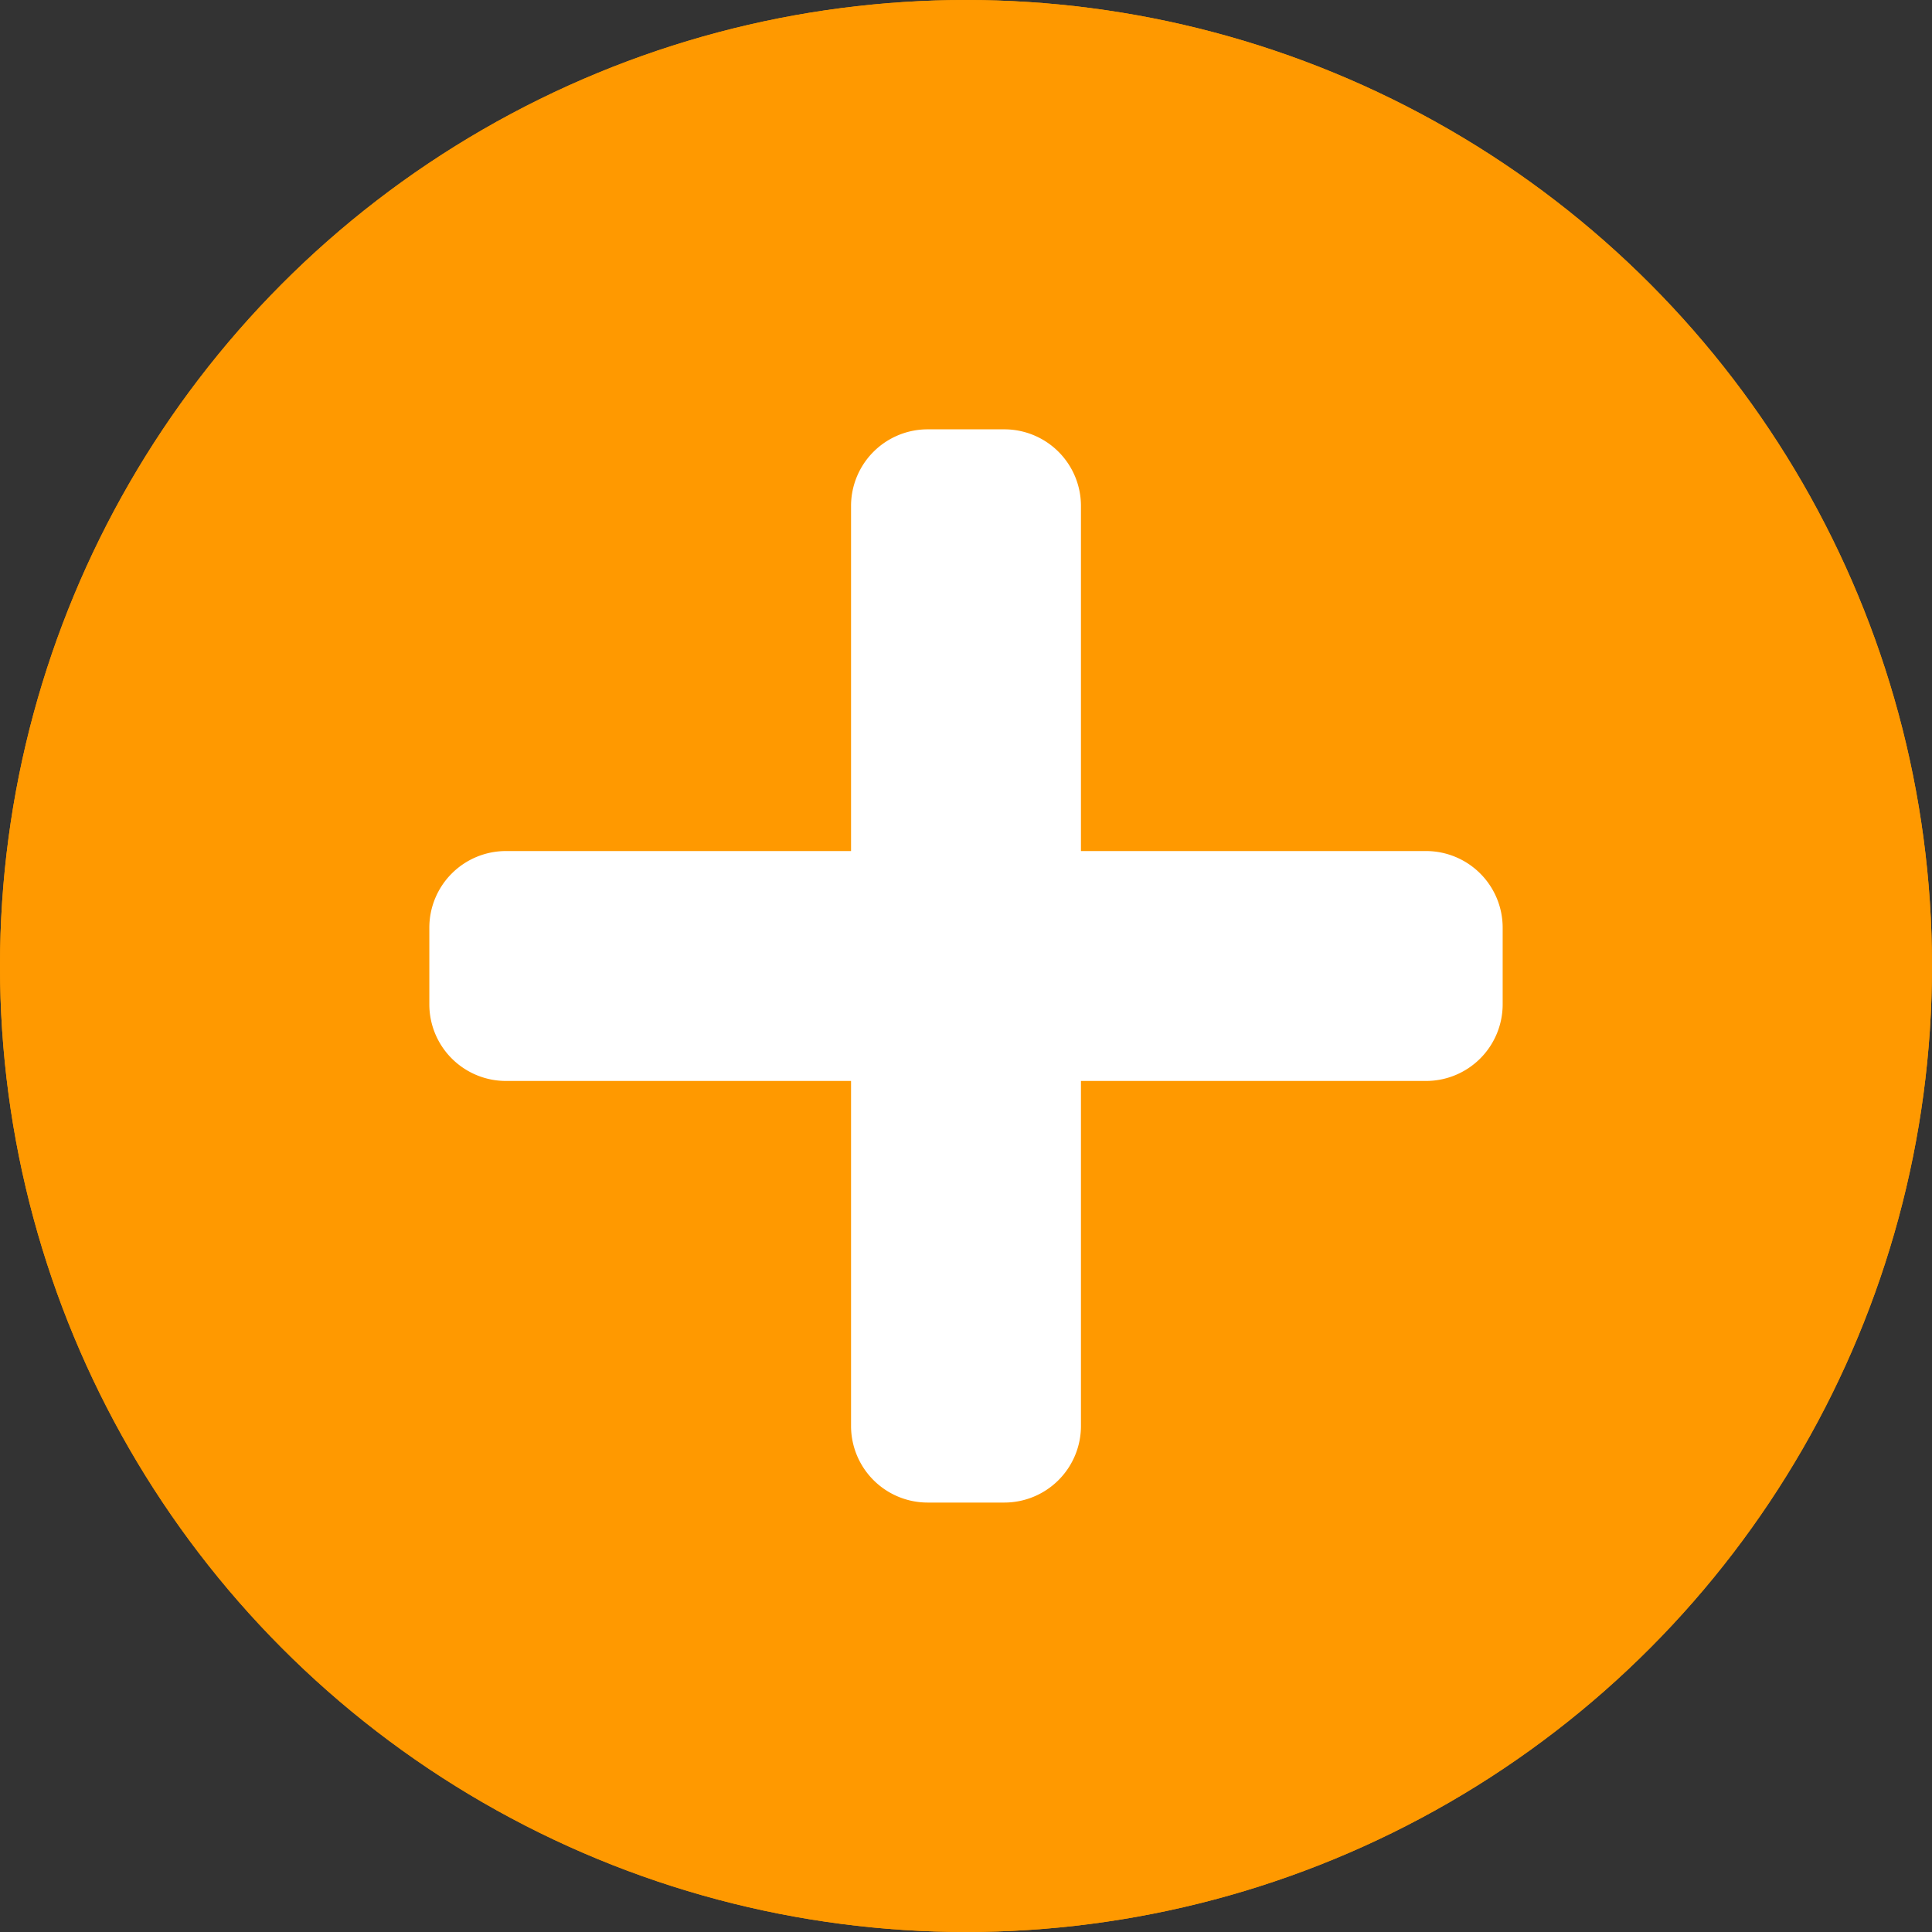
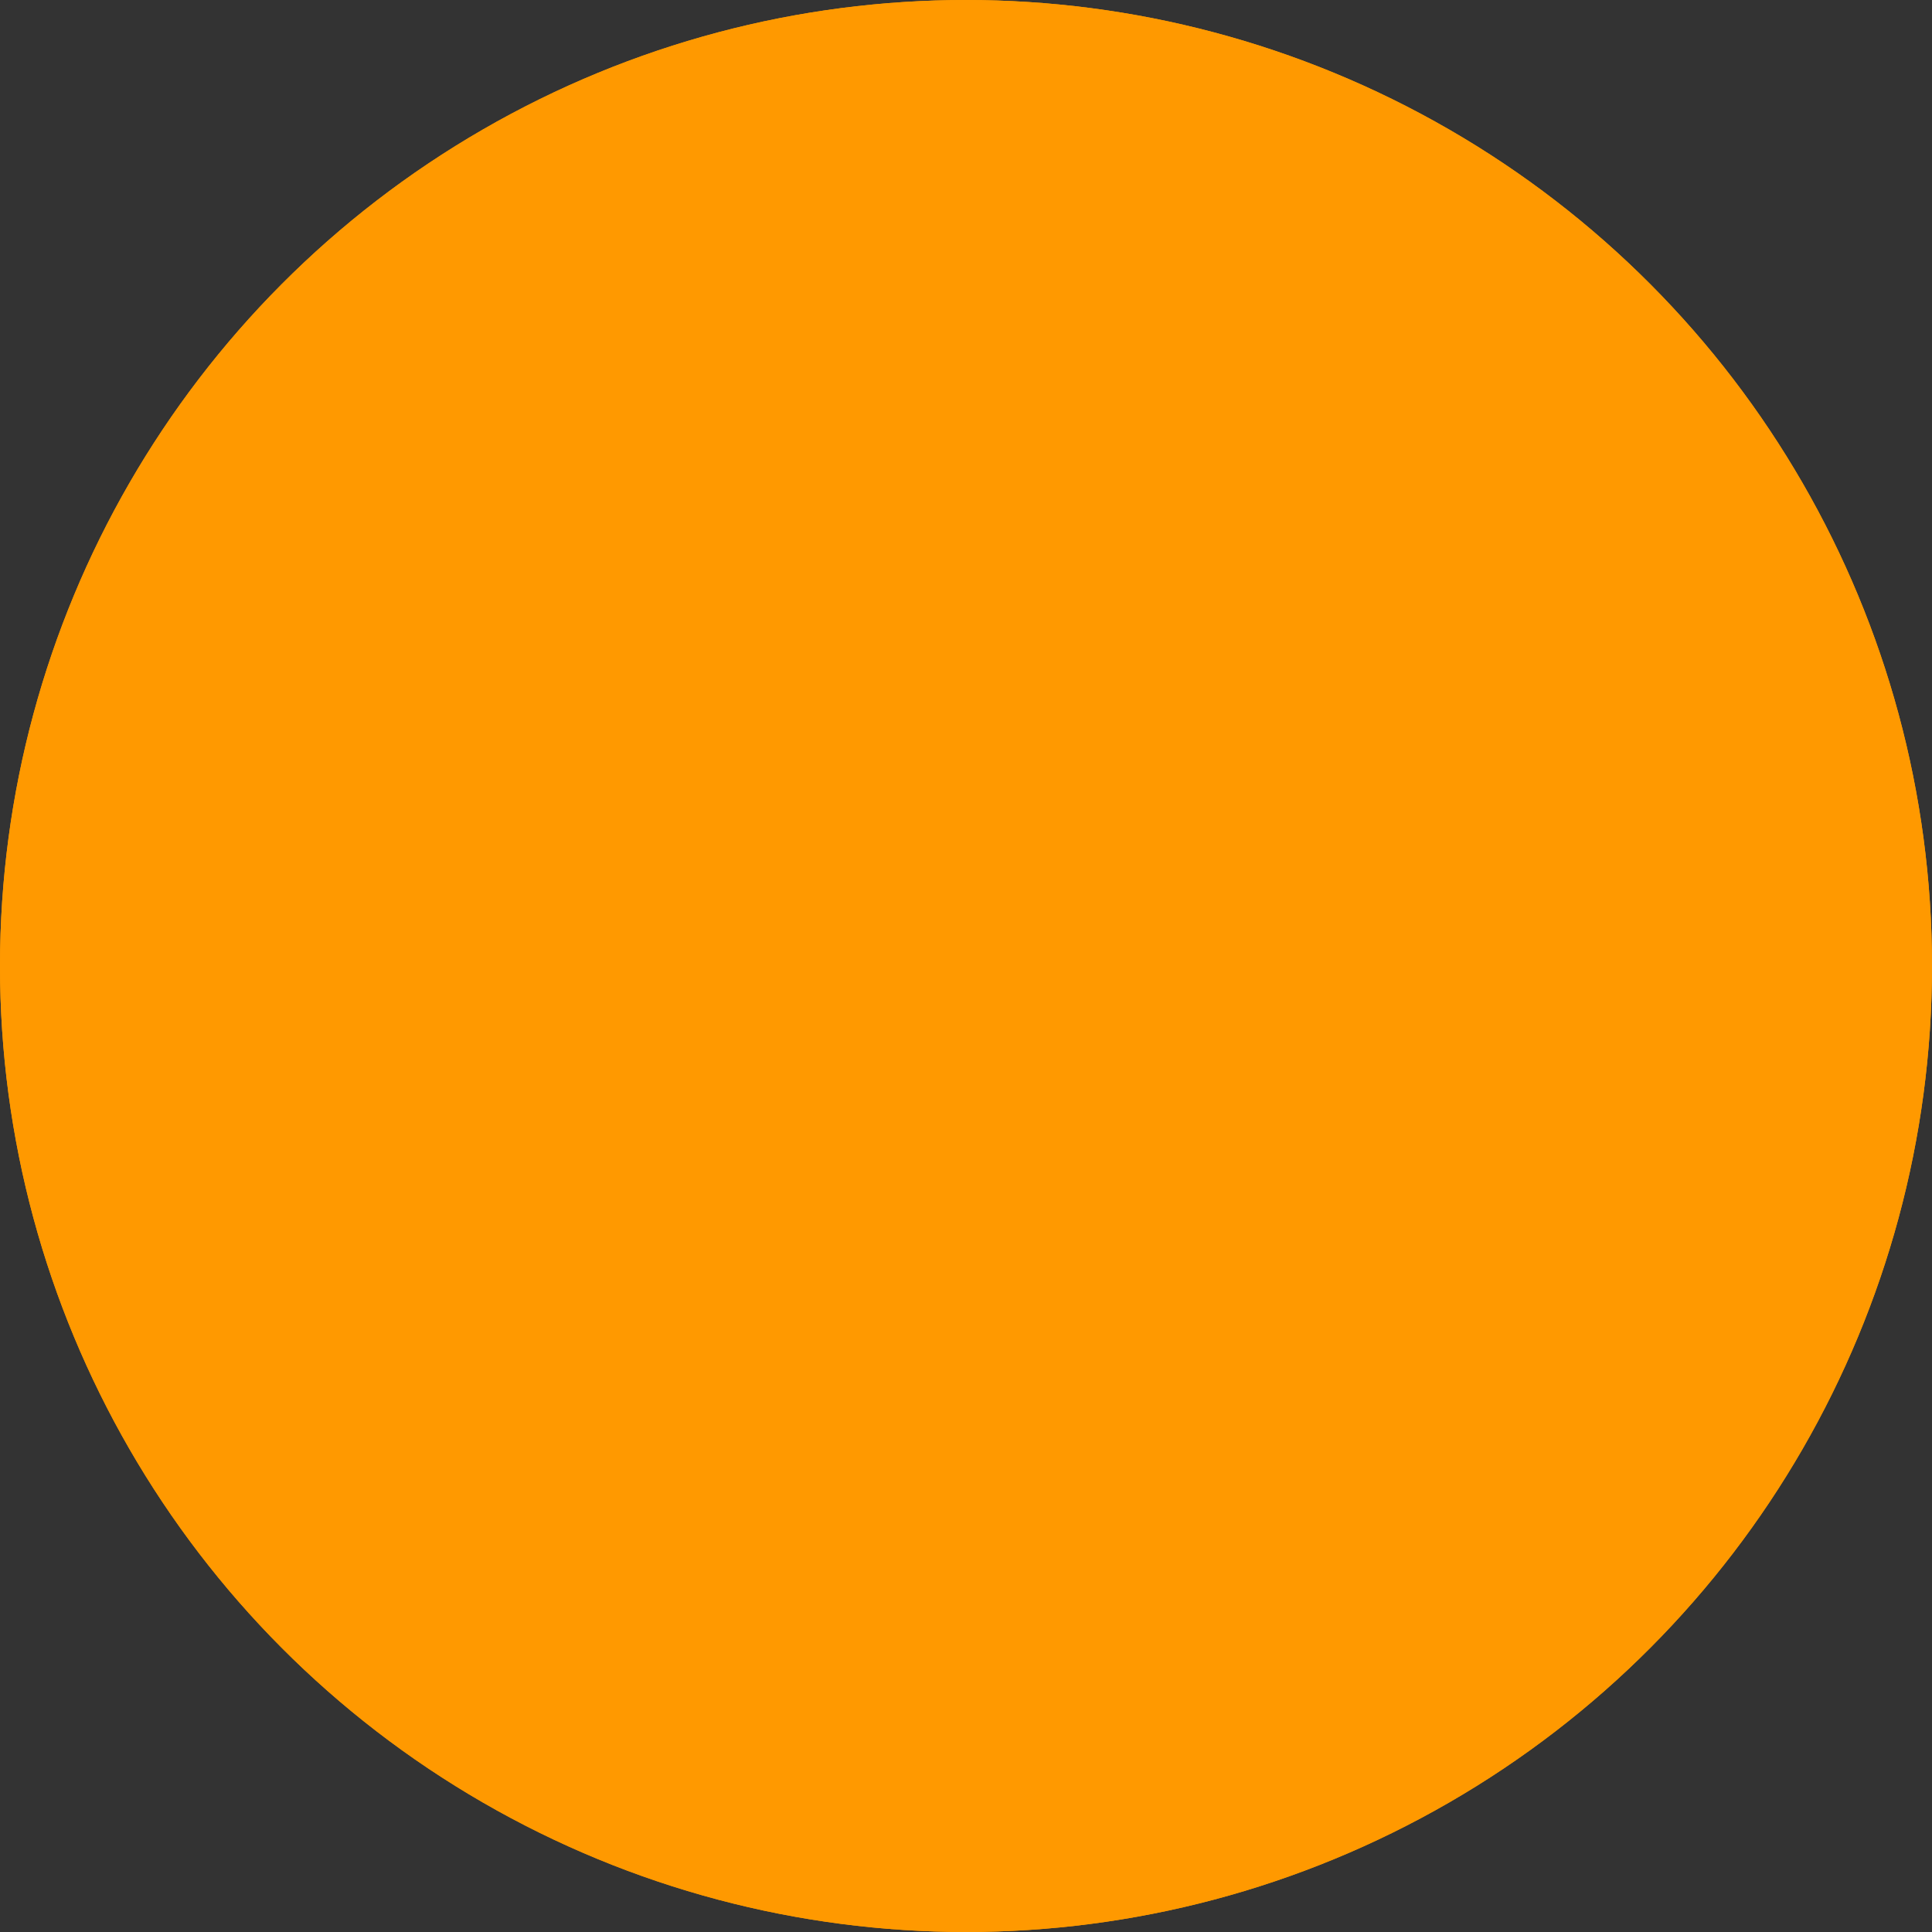
<svg xmlns="http://www.w3.org/2000/svg" width="18" height="18" viewBox="0 0 18 18">
  <rect x="0" y="0" width="18" height="18" fill="#333333" stroke="none" />
  <g id="nokta_ekle" transform="translate(-33 -331)">
    <g id="Ellipse_620" data-name="Ellipse 620" transform="translate(33 331)" fill="#f90" stroke="#f90" stroke-width="1.5">
      <circle cx="9" cy="9" r="9" stroke="none" />
      <circle cx="9" cy="9" r="8.25" fill="none" />
    </g>
-     <path id="Icon_awesome-plus" data-name="Icon awesome-plus" d="M9.286,6.179H6.071V2.964a.714.714,0,0,0-.714-.714H4.643a.714.714,0,0,0-.714.714V6.179H.714A.714.714,0,0,0,0,6.893v.714a.714.714,0,0,0,.714.714H3.929v3.214a.714.714,0,0,0,.714.714h.714a.714.714,0,0,0,.714-.714V8.321H9.286A.714.714,0,0,0,10,7.607V6.893A.714.714,0,0,0,9.286,6.179Z" transform="translate(37 332.75)" fill="#fff" />
  </g>
</svg>